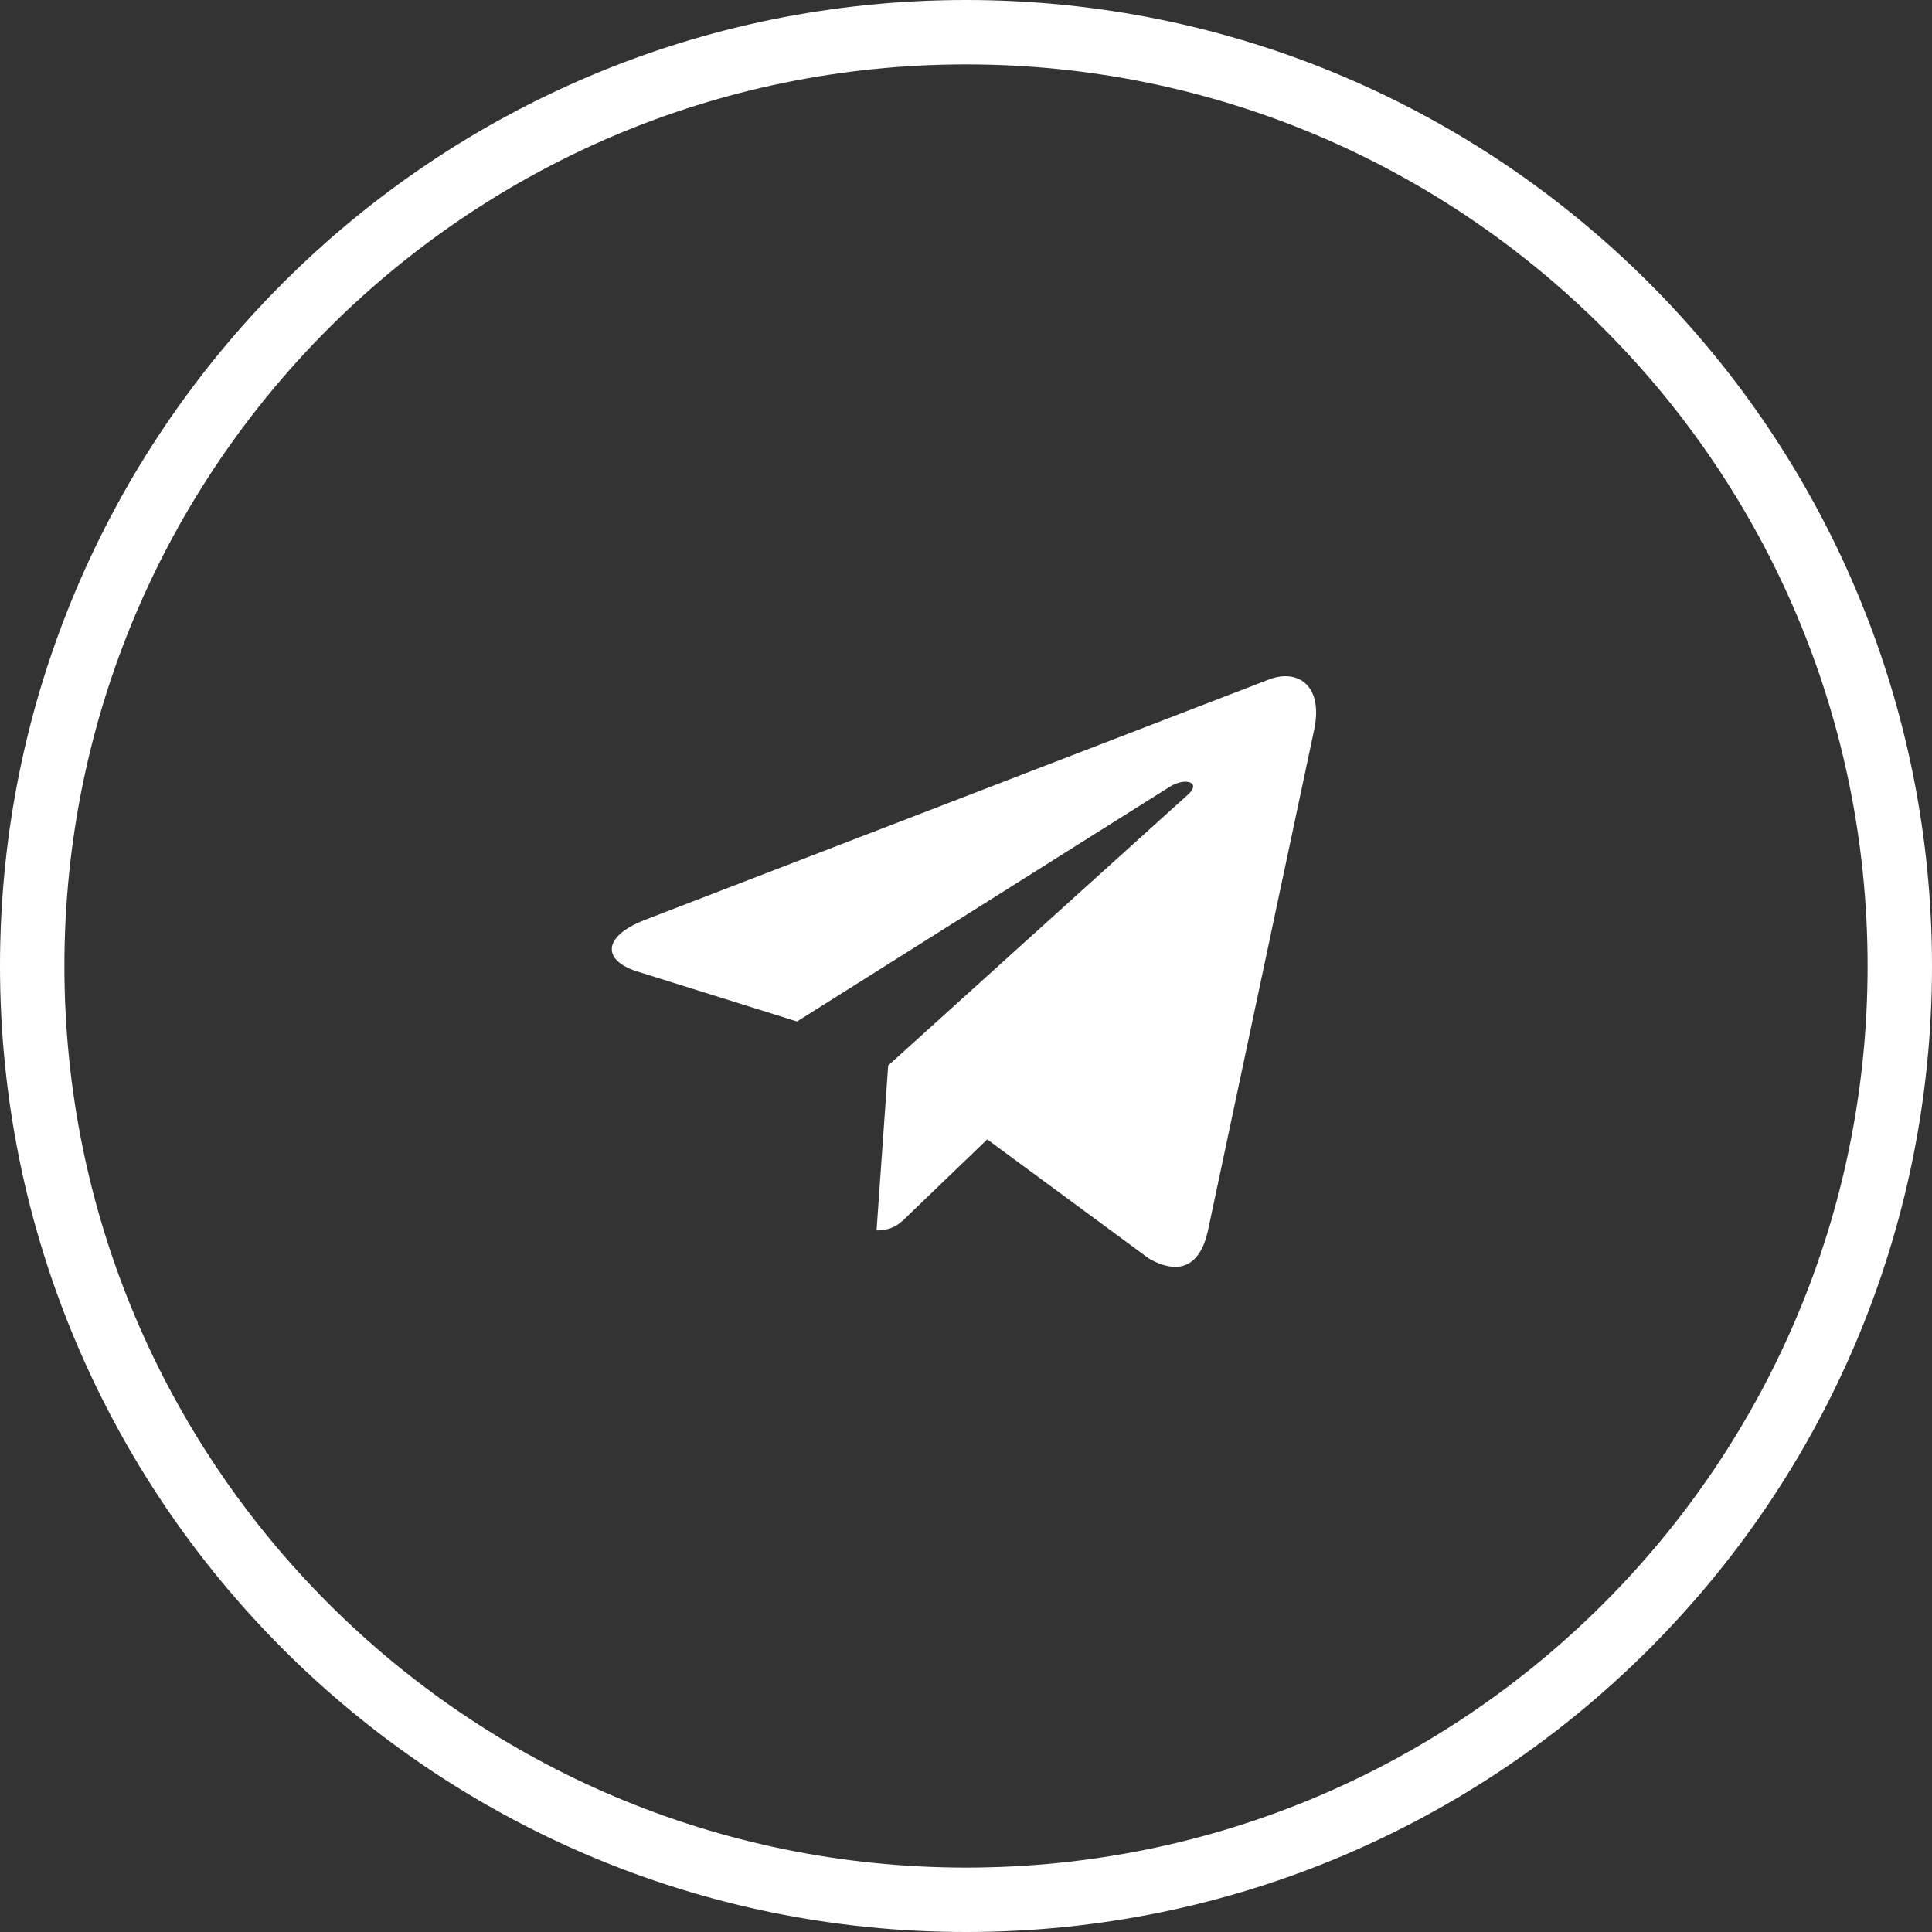
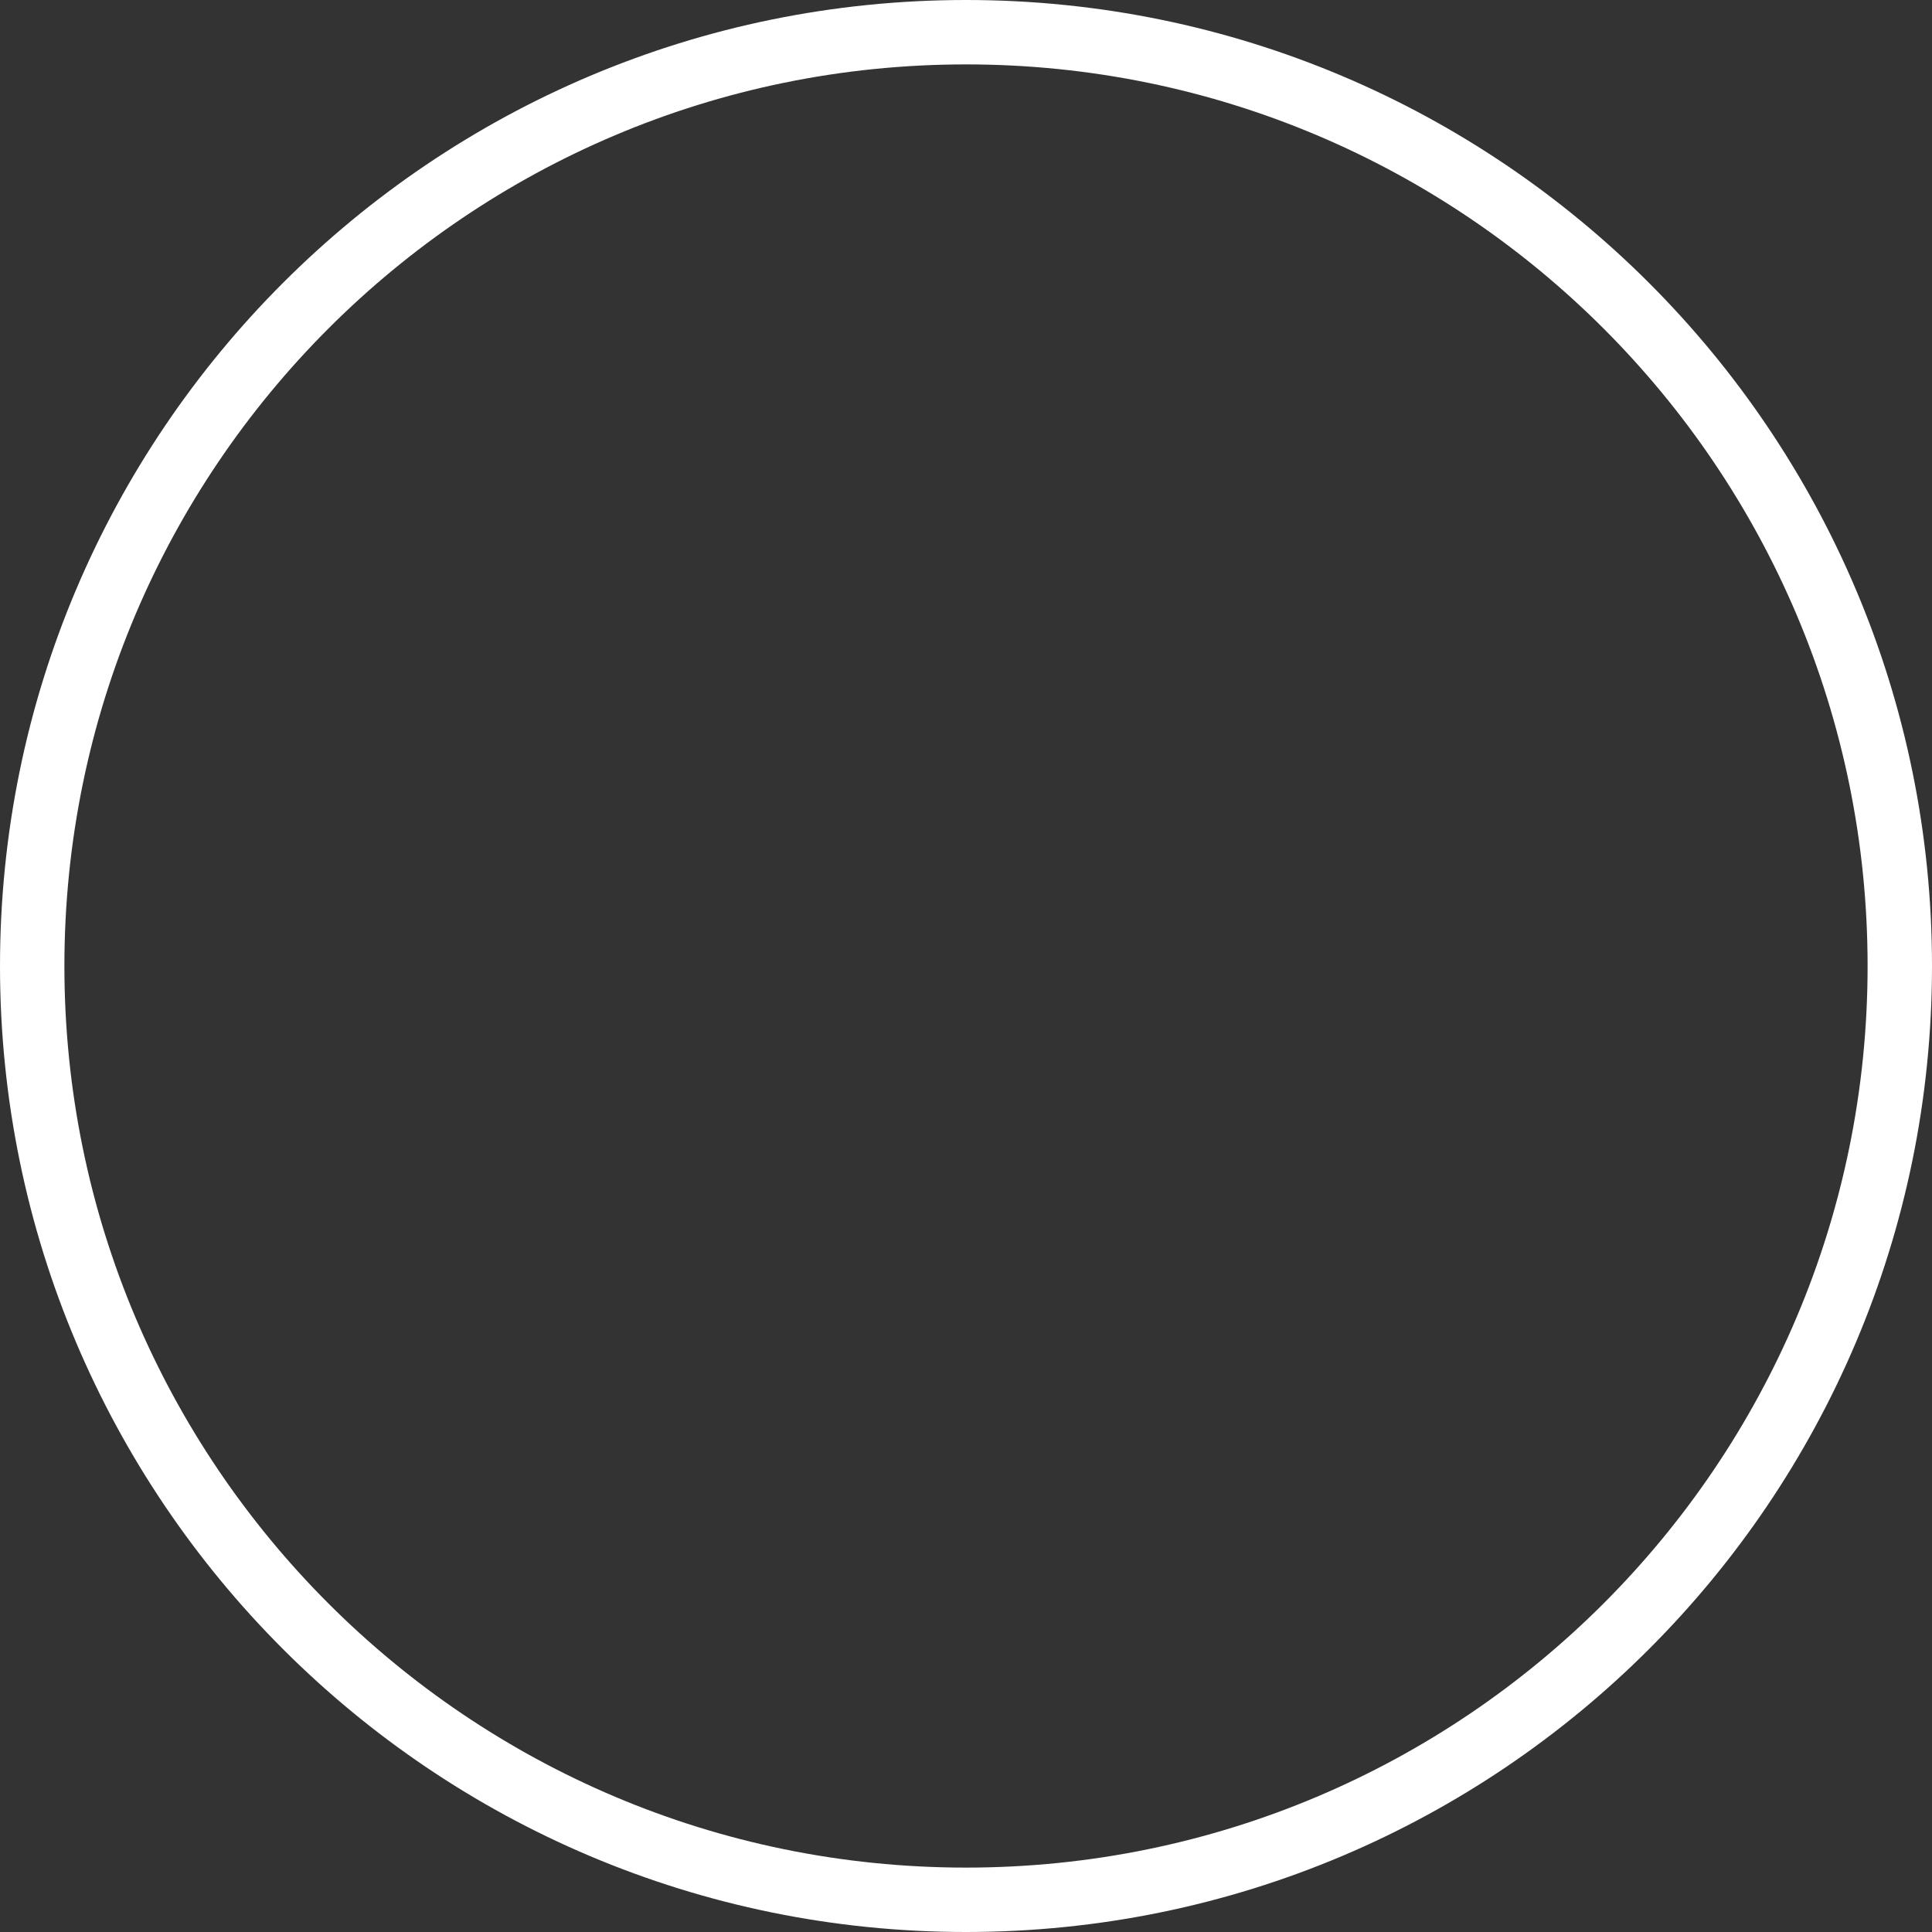
<svg xmlns="http://www.w3.org/2000/svg" width="60" height="60" viewBox="0 0 60 60" fill="none">
  <rect x="0" y="0" width="60" height="60" fill="#333333" stroke="none" />
  <path d="M30 59C46.016 59 59 46.016 59 30C59 13.984 46.016 1 30 1C13.984 1 1 13.984 1 30C1 46.016 13.984 59 30 59Z" stroke="white" stroke-width="2" />
-   <path d="M40.811 22.67L37.51 38.236C37.261 39.335 36.611 39.608 35.689 39.091L30.659 35.385L28.233 37.719C27.964 37.987 27.739 38.212 27.222 38.212L27.583 33.09L36.904 24.667C37.31 24.306 36.817 24.105 36.275 24.467L24.751 31.723L19.79 30.17C18.711 29.833 18.692 29.091 20.015 28.573L39.419 21.098C40.318 20.761 41.104 21.298 40.811 22.67Z" fill="white" />
</svg>